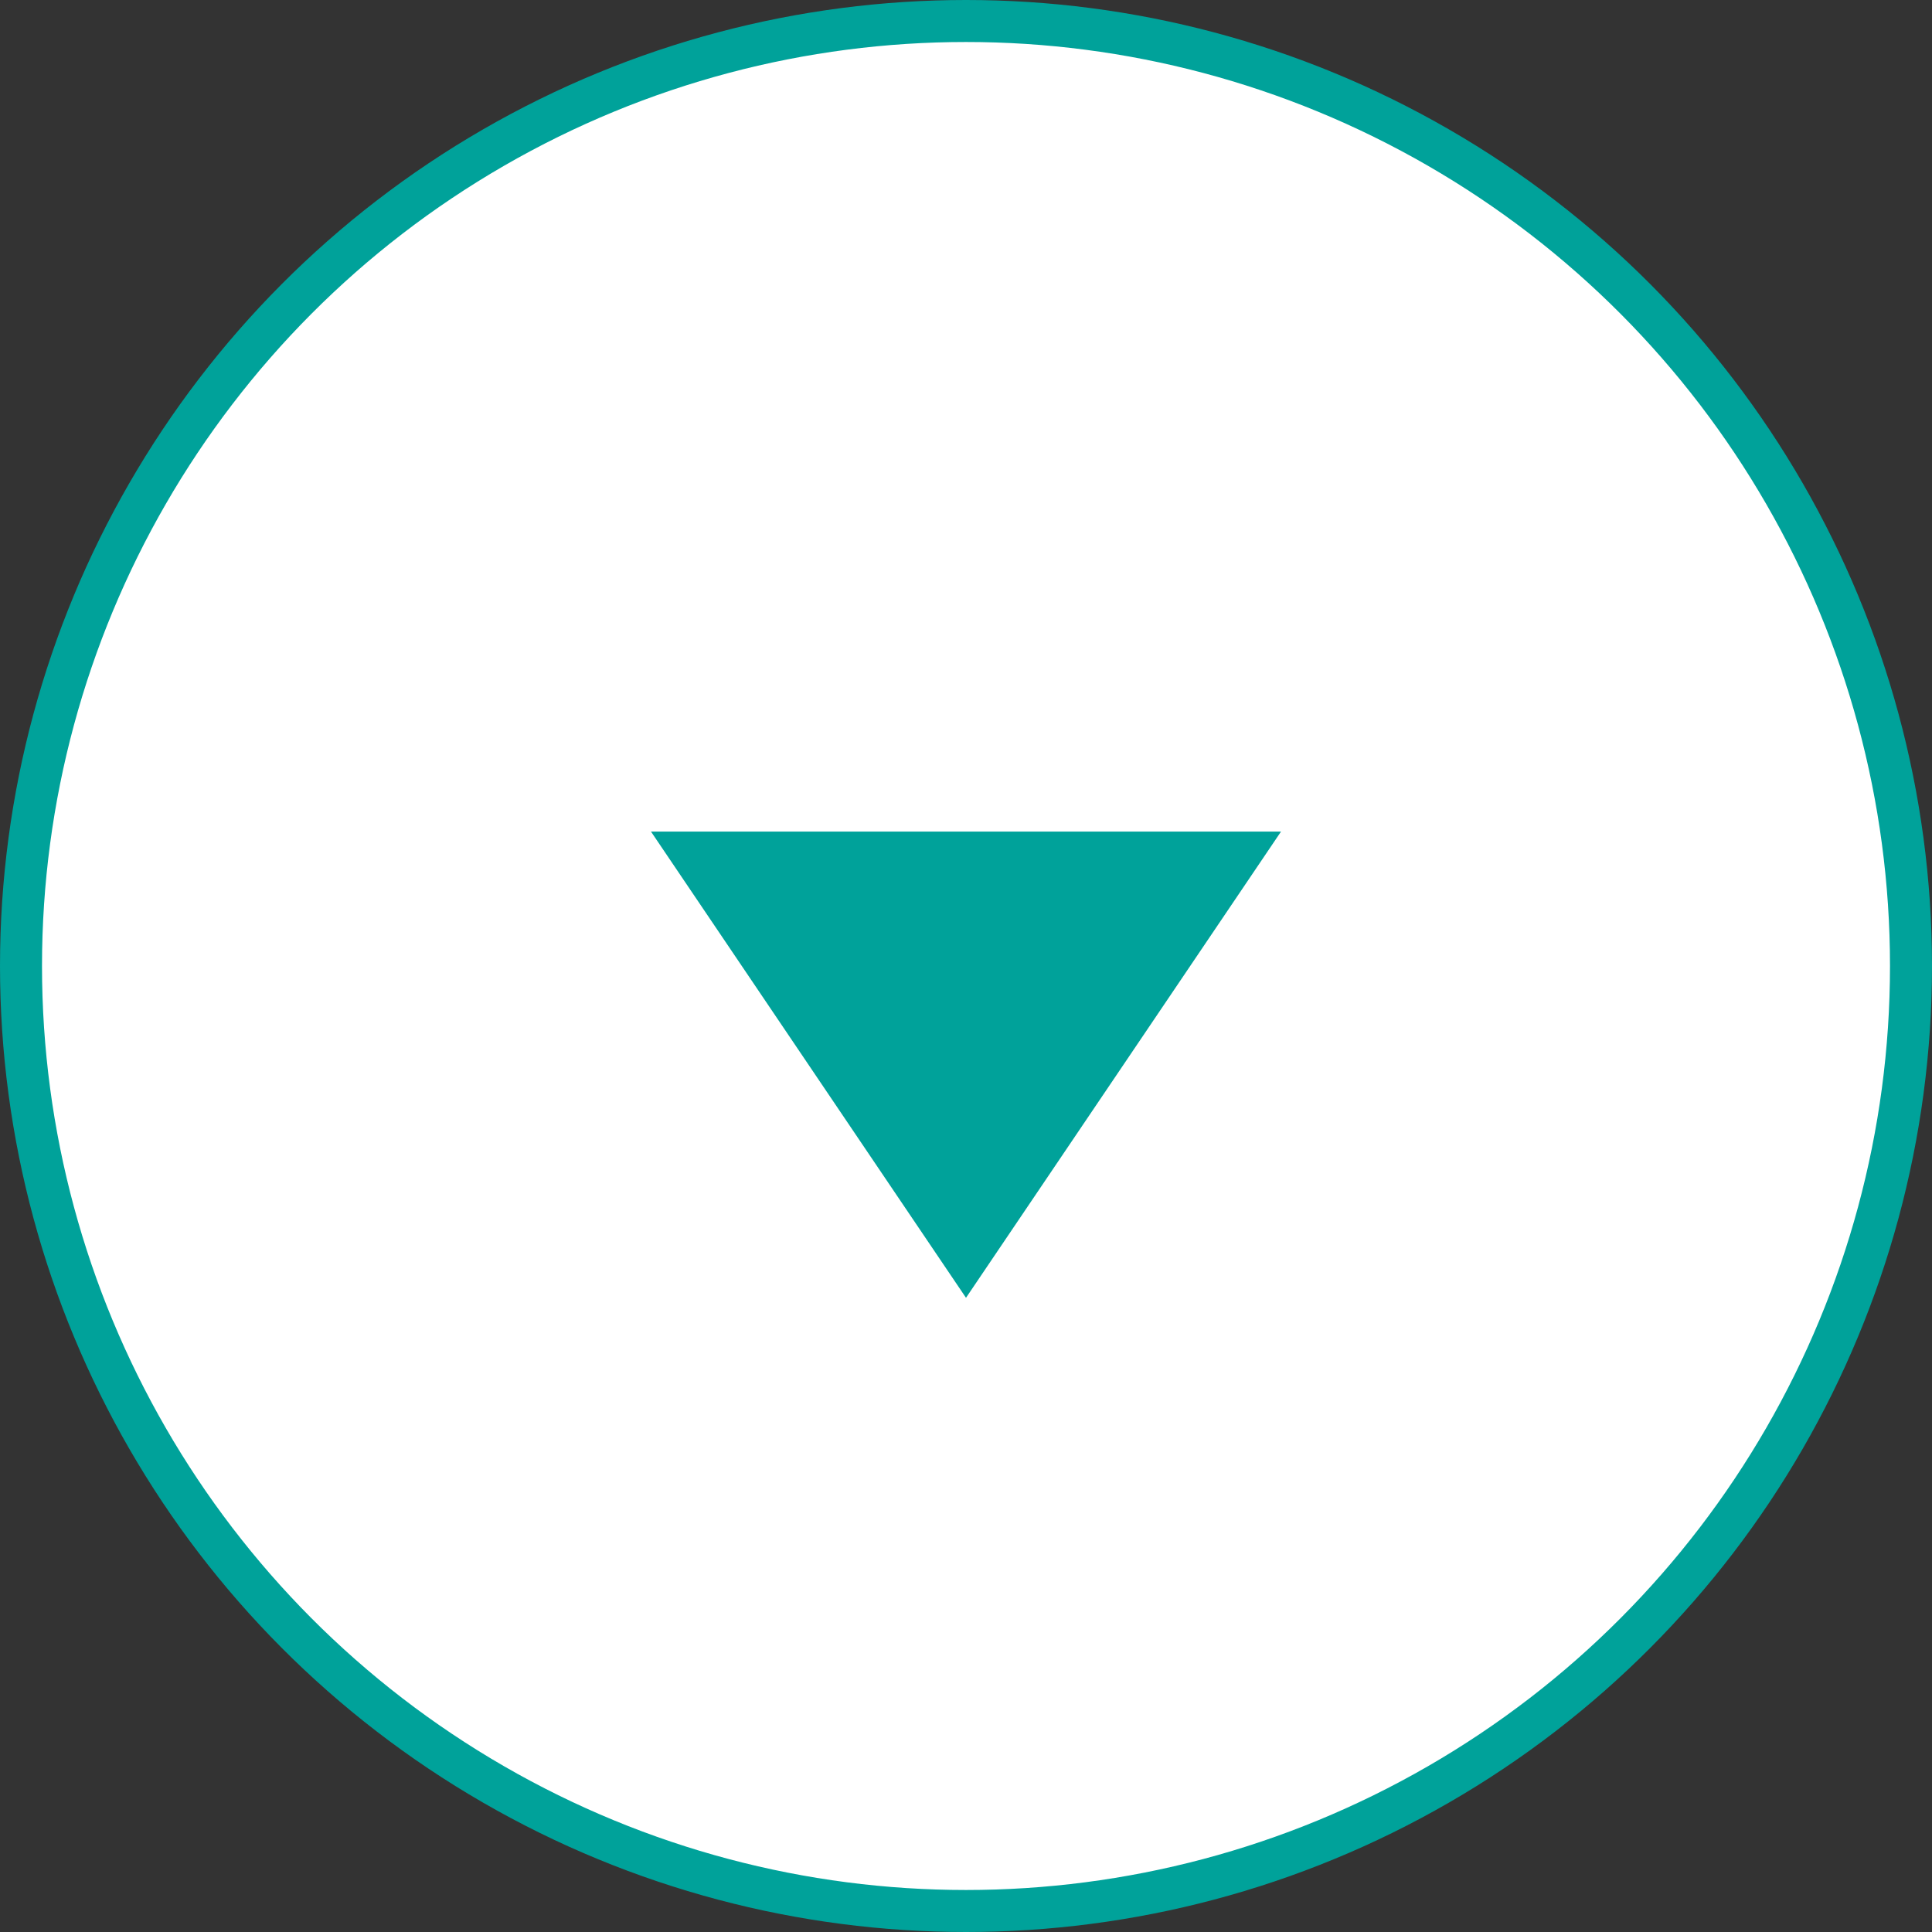
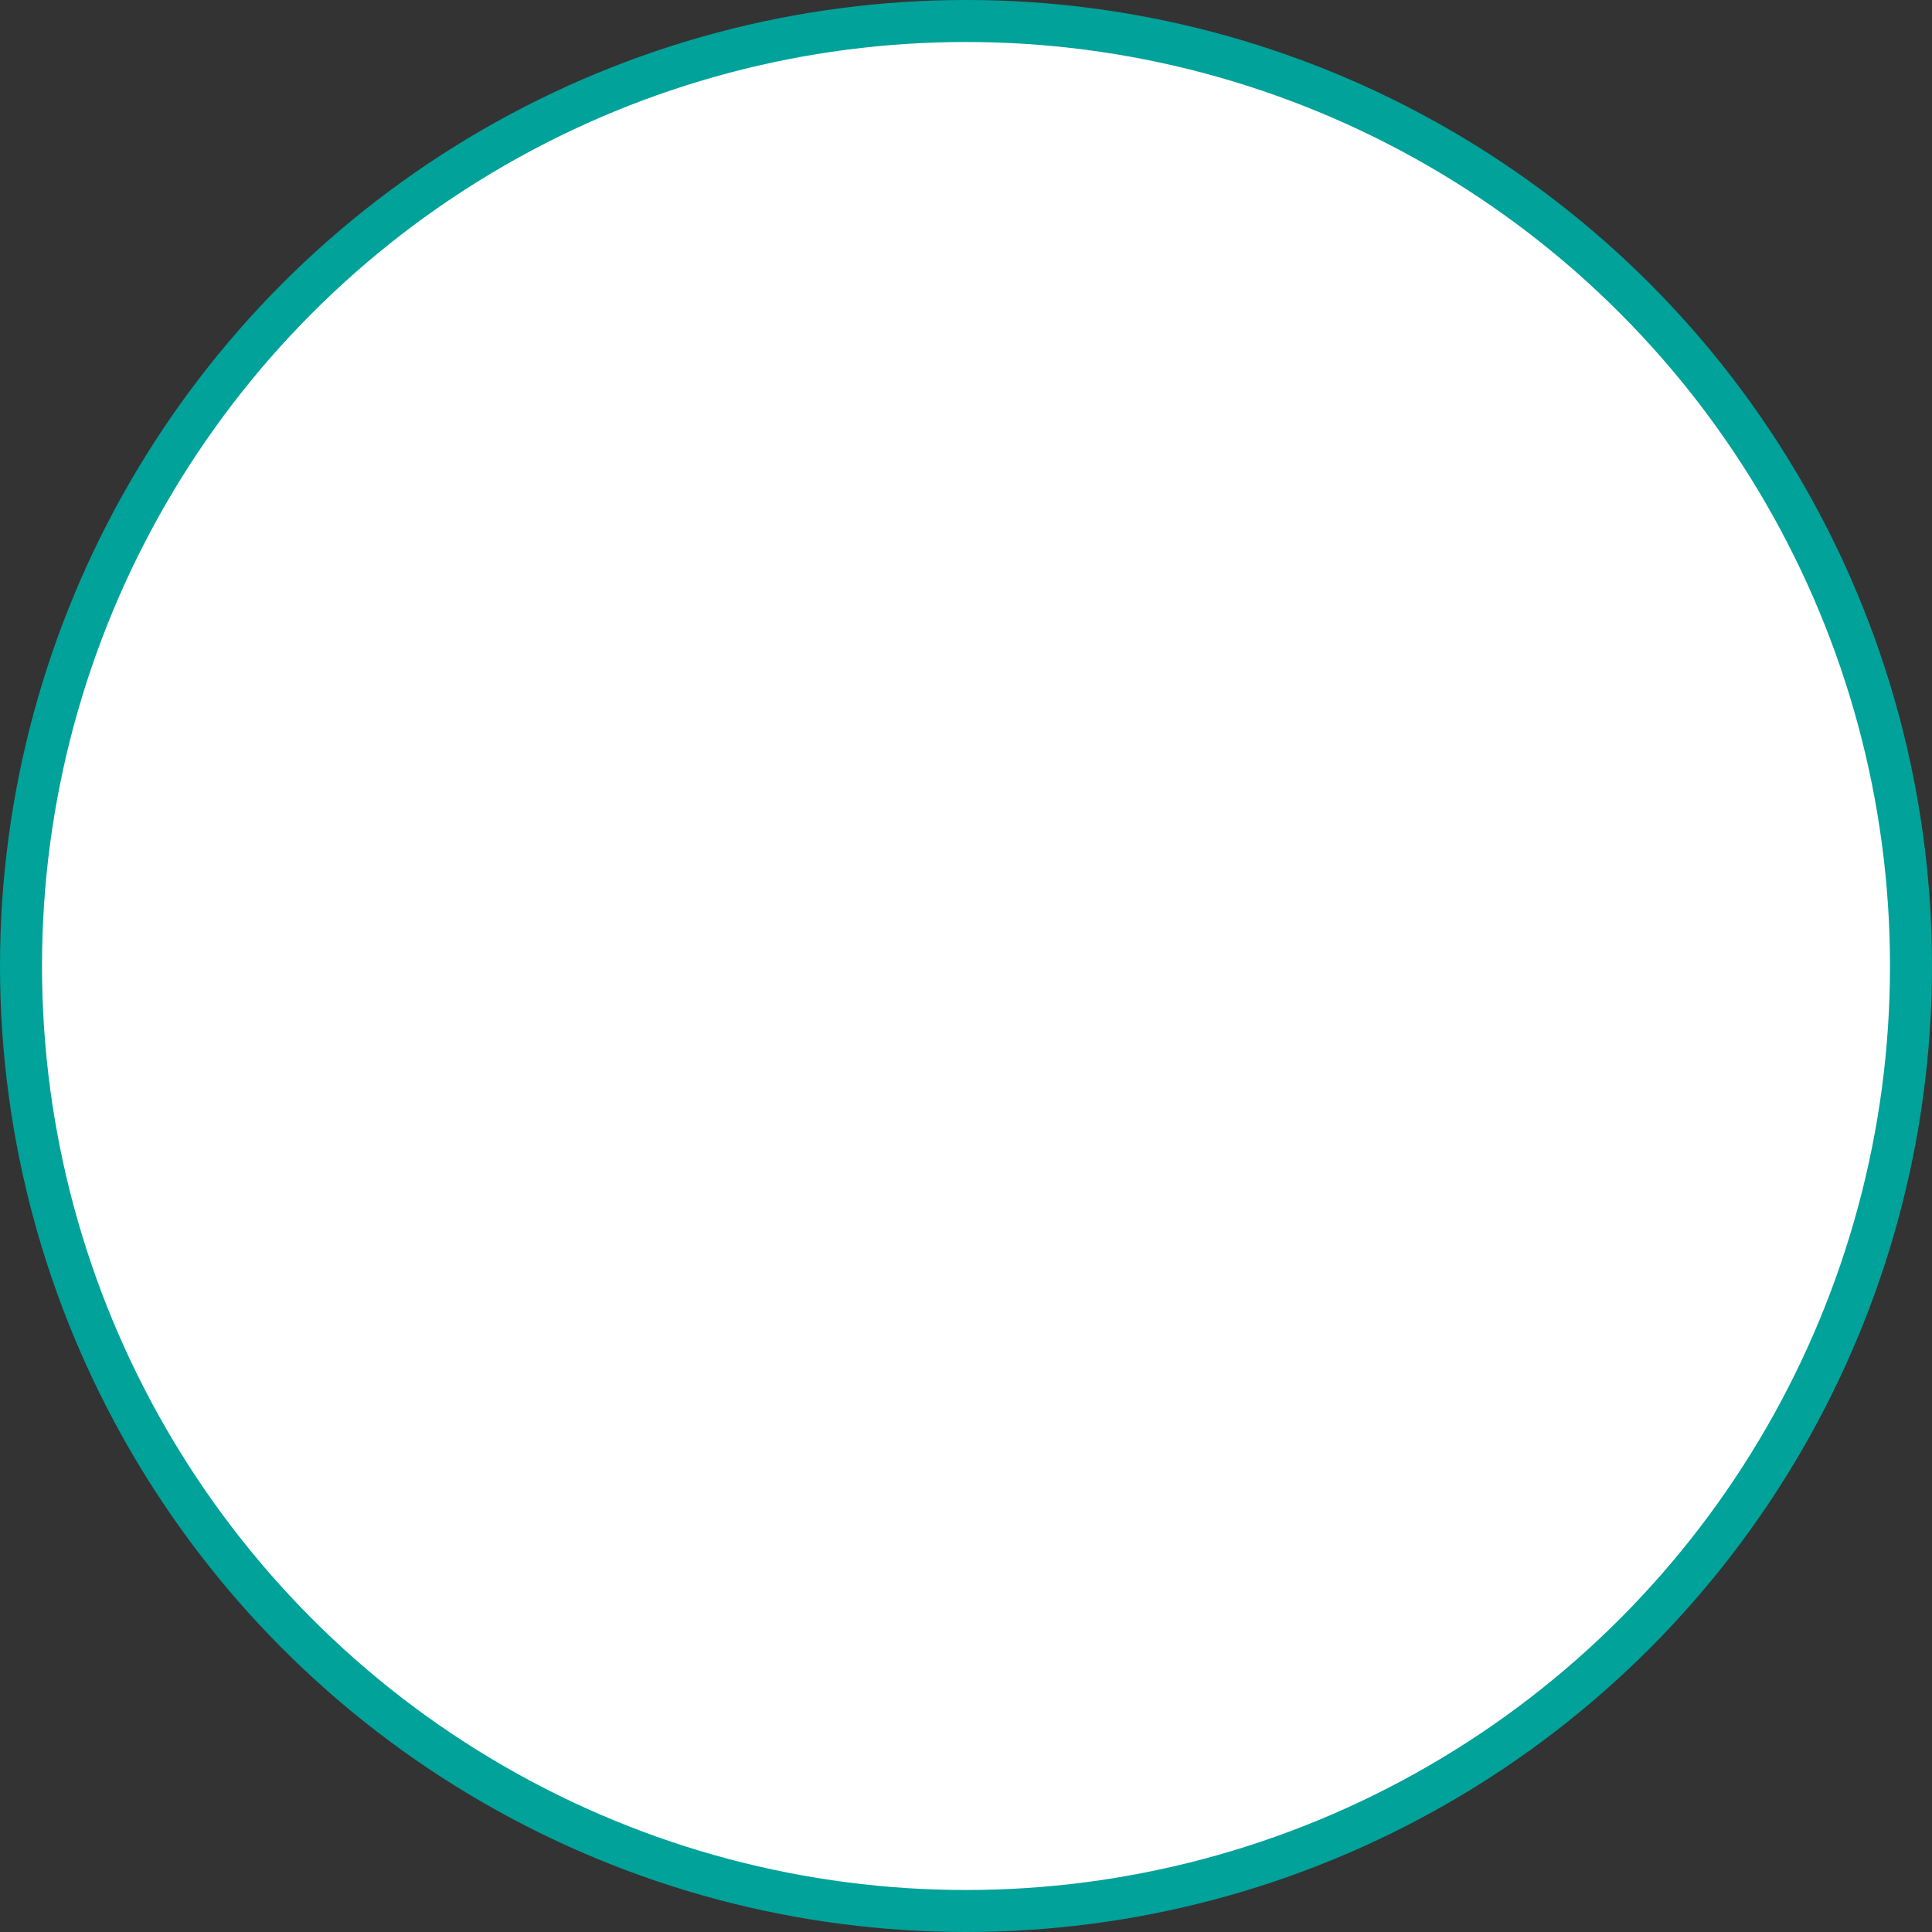
<svg xmlns="http://www.w3.org/2000/svg" version="1.1" id="レイヤー_1" x="0px" y="0px" width="46px" height="46px" viewBox="0 0 46 46" style="enable-background:new 0 0 46 46;" xml:space="preserve">
  <rect x="0" y="0" width="46" height="46" fill="#333333" stroke="none" />
  <style type="text/css">
	.st0{fill:#FFFFFF;stroke:#00A29A;stroke-miterlimit:10;}
	.st1{fill:#00A29A;}
</style>
  <g id="XMLID_463_">
    <circle id="XMLID_465_" class="st0" cx="23" cy="23" r="22.5" />
-     <polygon id="XMLID_464_" class="st1" points="30.5,19.8 23,30.9 15.5,19.8  " />
  </g>
</svg>